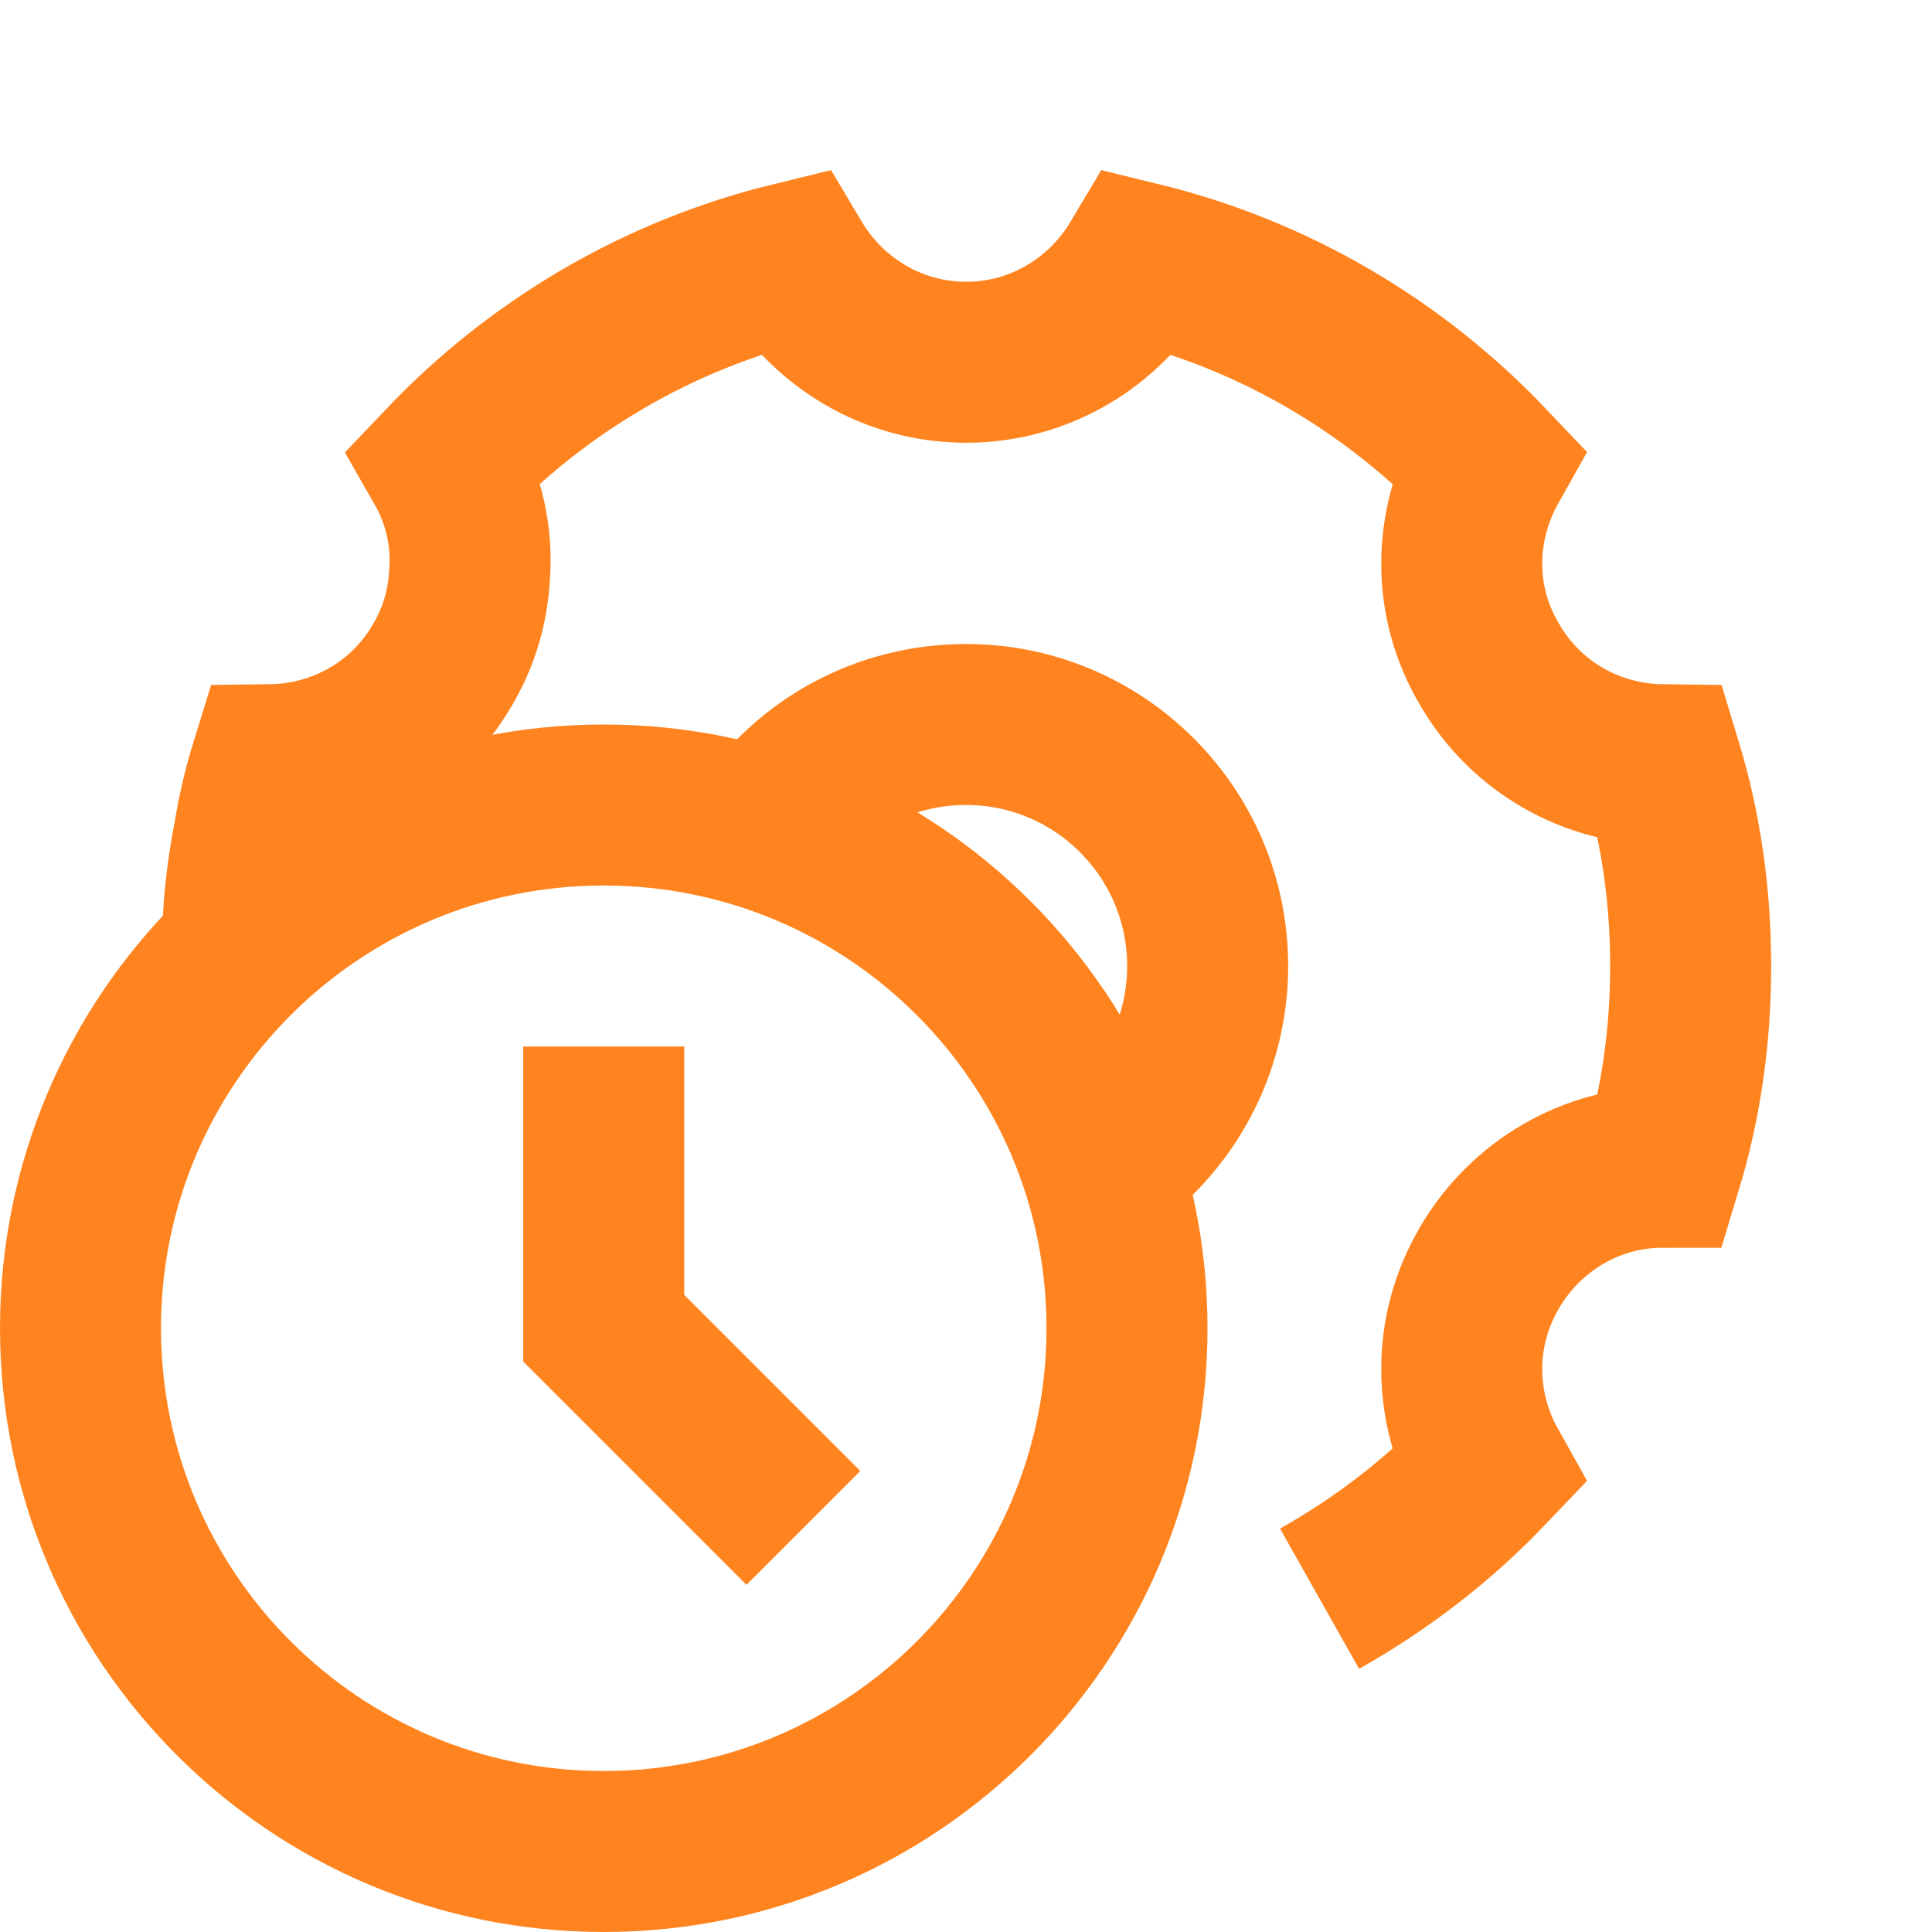
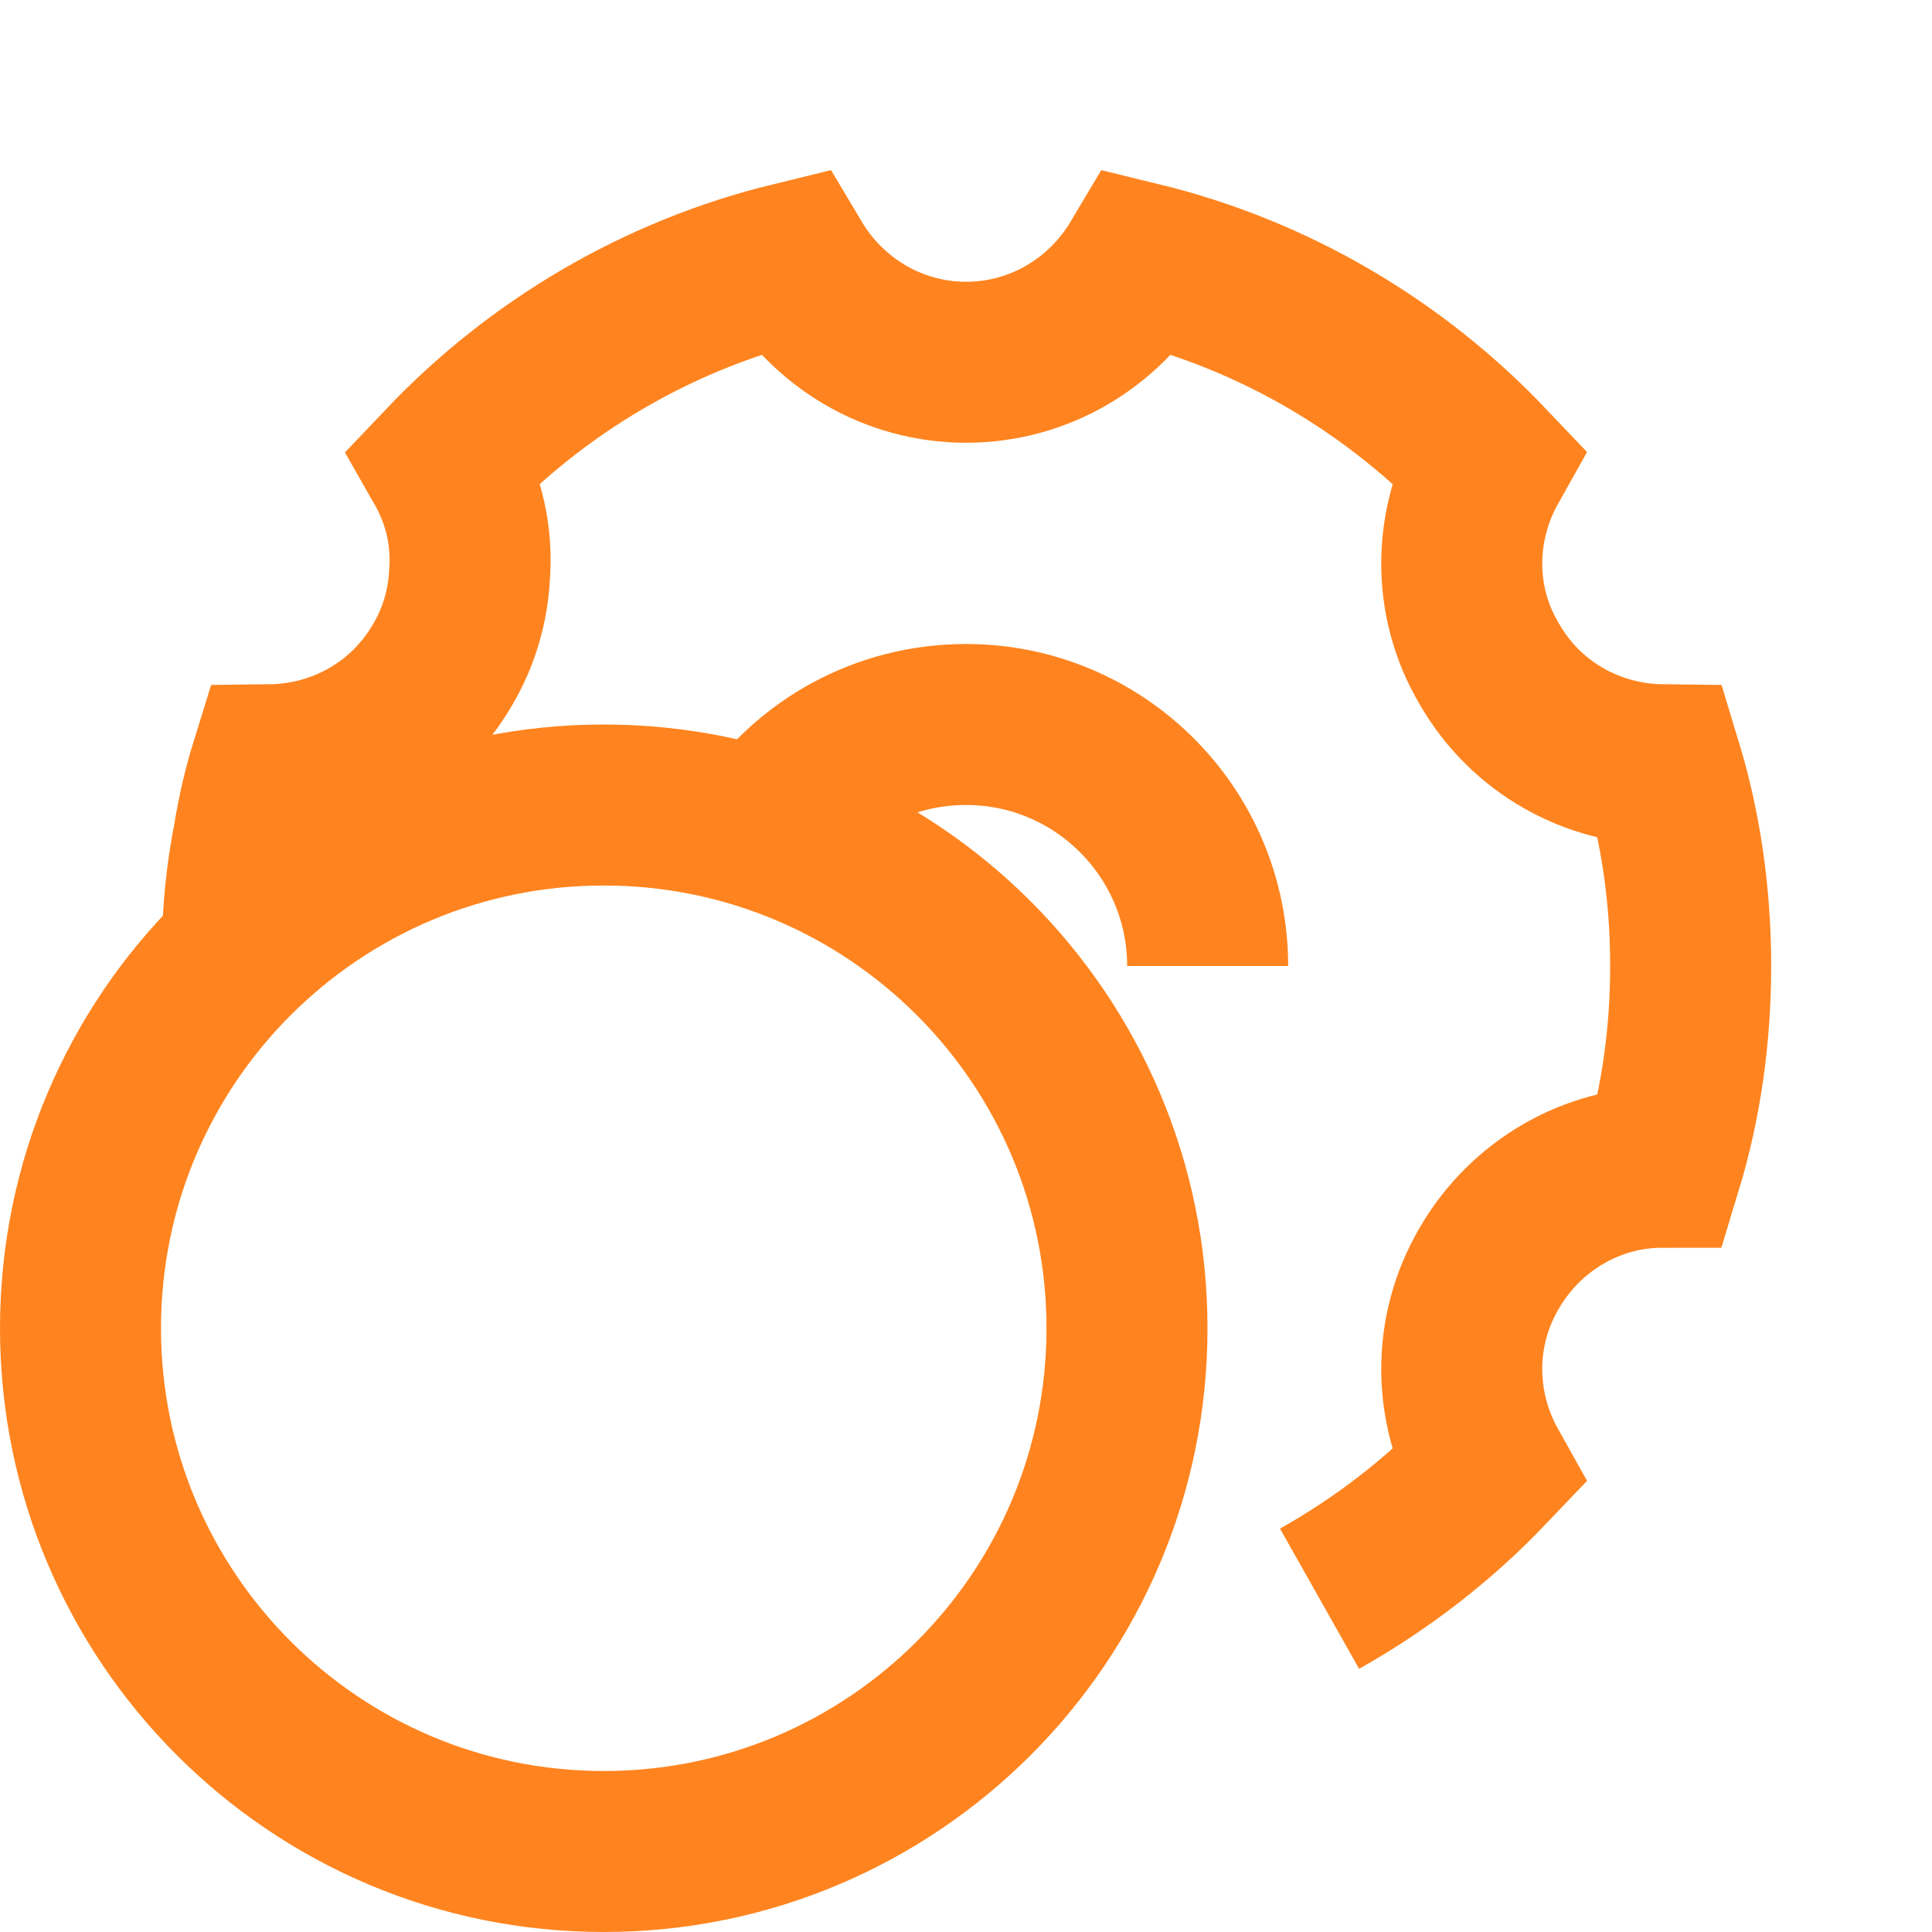
<svg xmlns="http://www.w3.org/2000/svg" width="24" height="24" viewBox="0 0 24 24" fill="none">
  <path d="M3.012 11.8C3.012 11.32 3.062 10.86 3.152 10.4C3.202 10.09 3.272 9.79 3.362 9.5C4.212 9.49 5.042 9.05 5.502 8.25C5.702 7.91 5.812 7.53 5.832 7.15C5.872 6.67 5.762 6.19 5.522 5.77C6.672 4.56 8.162 3.67 9.842 3.26C10.282 4 11.082 4.5 12.002 4.5C12.922 4.5 13.722 4 14.162 3.26C15.842 3.67 17.332 4.56 18.482 5.77C18.062 6.52 18.032 7.46 18.502 8.25C18.962 9.05 19.792 9.49 20.642 9.5C20.882 10.29 21.002 11.13 21.002 12C21.002 12.87 20.882 13.71 20.642 14.5C19.792 14.5 18.962 14.96 18.502 15.75C18.032 16.55 18.062 17.49 18.482 18.24C17.872 18.88 17.172 19.42 16.392 19.86" stroke="#FF841F" stroke-width="2" stroke-miterlimit="10" />
-   <path d="M9.512 10.32C10.052 9.52 10.962 9 12.002 9C13.652 9 15.002 10.34 15.002 12C15.002 13.04 14.472 13.95 13.682 14.49" stroke="#FF841F" stroke-width="2" stroke-miterlimit="10" />
+   <path d="M9.512 10.32C10.052 9.52 10.962 9 12.002 9C13.652 9 15.002 10.34 15.002 12" stroke="#FF841F" stroke-width="2" stroke-miterlimit="10" />
  <path d="M7.5 23C11.09 23 14 20.09 14 16.5C14 12.91 11.09 10 7.5 10C3.91 10 1 12.91 1 16.5C1 20.09 3.91 23 7.5 23Z" stroke="#FF841F" stroke-width="2" stroke-miterlimit="10" />
-   <path d="M7.5 13V16.5L9.98 18.98" stroke="#FF841F" stroke-width="2" stroke-miterlimit="10" />
</svg>